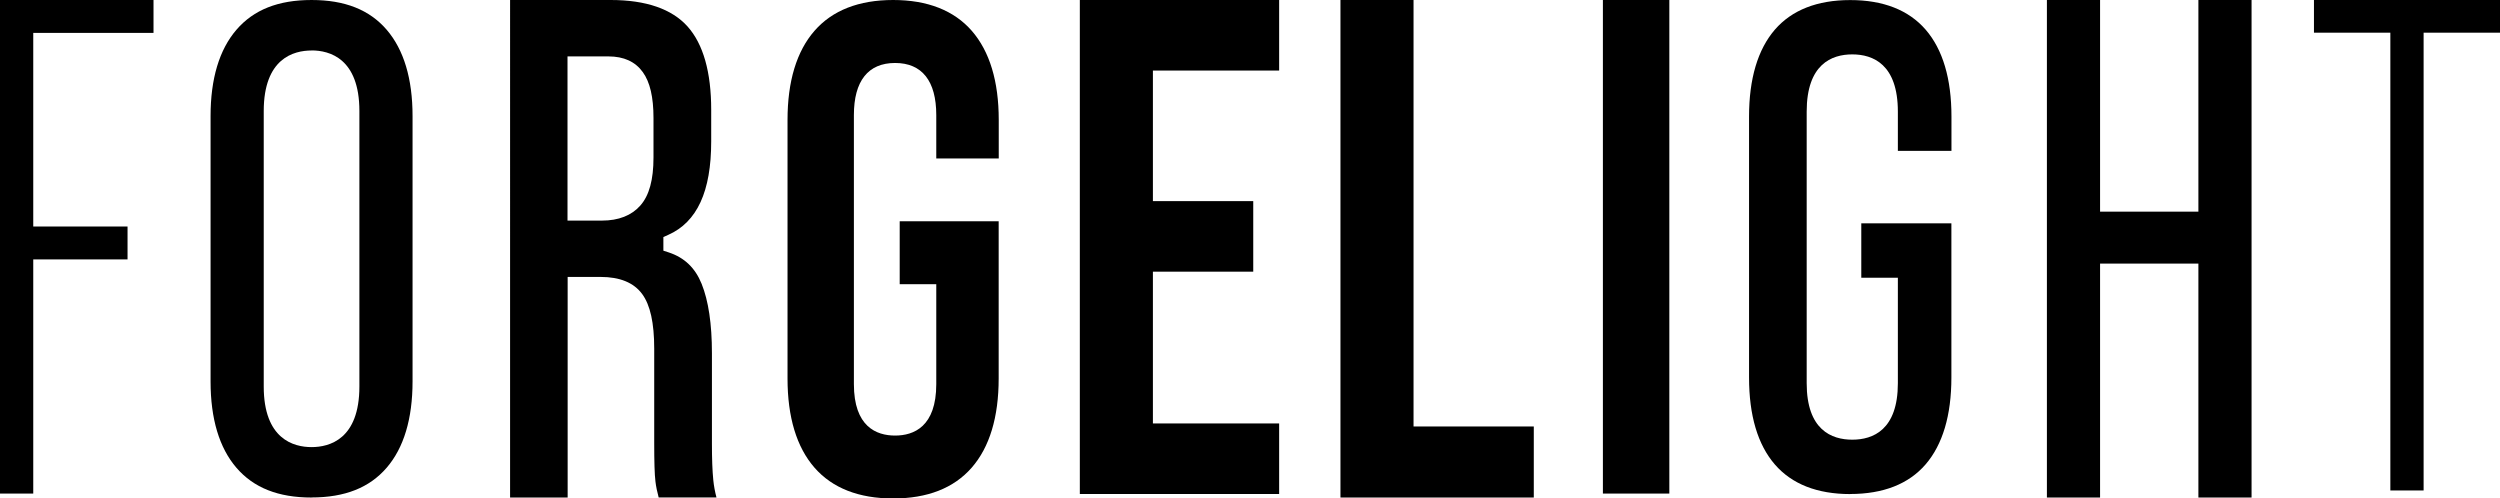
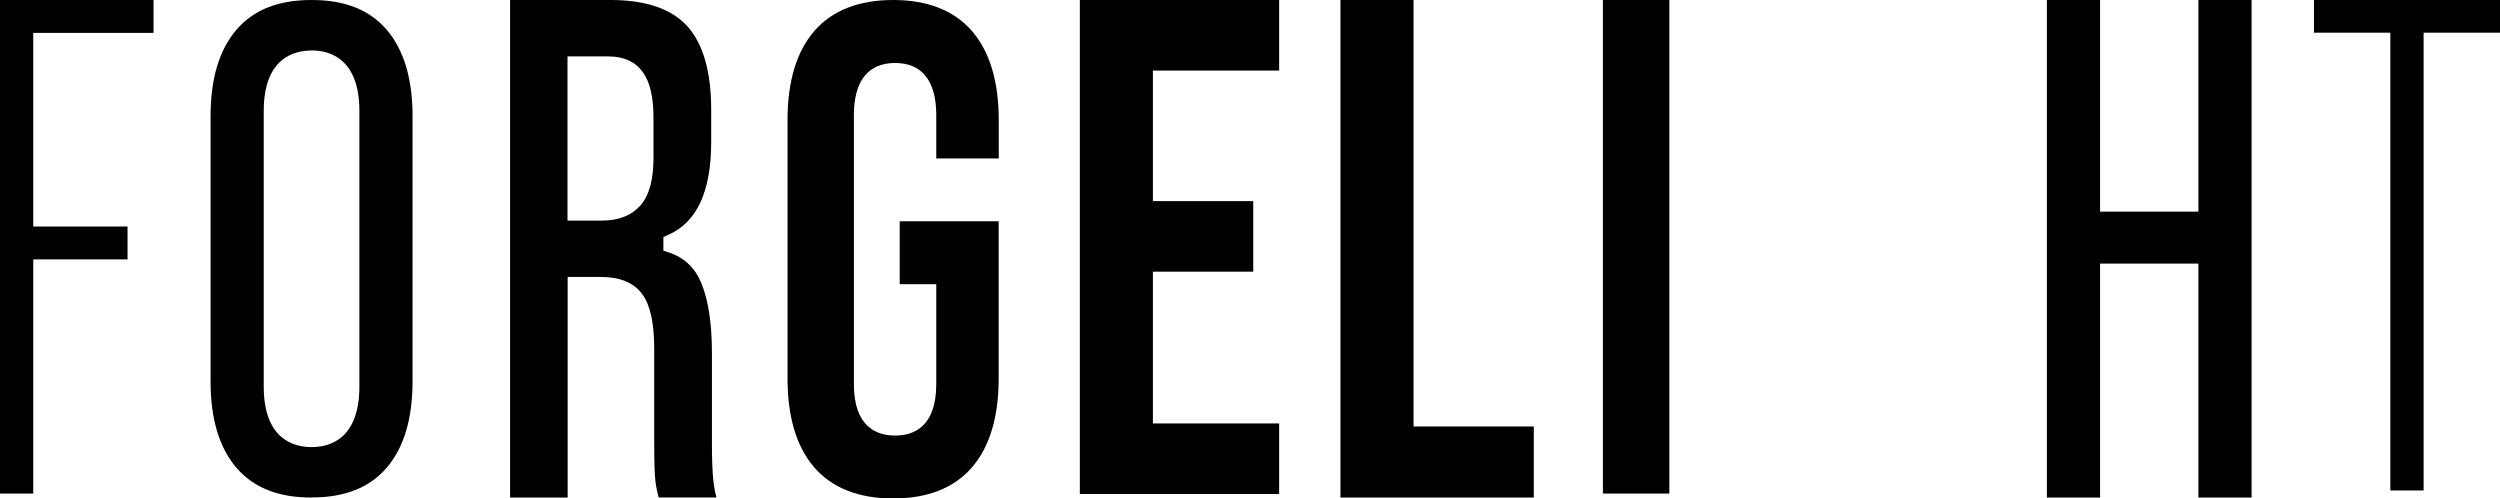
<svg xmlns="http://www.w3.org/2000/svg" id="Layer_2" data-name="Layer 2" viewBox="0 0 346.56 69.1">
  <defs>
    <style>
      .cls-1 {
        stroke-width: 0px;
      }
    </style>
  </defs>
  <g id="Layer_1-2" data-name="Layer 1">
    <g>
      <polygon class="cls-1" points="0 68.42 0 0 21.28 0 21.28 4.56 4.61 4.56 4.61 31.4 17.68 31.4 17.68 35.96 4.61 35.96 4.61 68.42 0 68.42" />
      <path class="cls-1" d="m43.19,68.97c-4.62,0-8.02-1.35-10.41-4.12-2.38-2.76-3.59-6.79-3.59-11.97V16.09c0-5.18,1.21-9.21,3.59-11.97,2.39-2.77,5.79-4.12,10.41-4.12s8.02,1.35,10.41,4.12c2.38,2.77,3.59,6.79,3.59,11.97v36.78c0,5.18-1.21,9.21-3.59,11.97-2.39,2.77-5.79,4.12-10.41,4.12Zm0-61.97c-2.48,0-6.63,1.09-6.63,8.4v38.18c0,7.3,4.15,8.4,6.63,8.4s6.63-1.09,6.63-8.4V15.39c0-7.3-4.15-8.4-6.63-8.4Z" />
      <path class="cls-1" d="m91.31,68.97c-.21-.78-.37-1.53-.45-2.23-.12-.96-.17-2.76-.17-5.35v-13.05c0-3.58-.55-6.06-1.67-7.58-1.16-1.58-3.1-2.37-5.76-2.37h-4.57v30.58h-7.98V0h13.94c4.9,0,8.48,1.24,10.66,3.67,2.18,2.44,3.28,6.33,3.28,11.55v4.38c0,6.94-1.95,11.18-5.96,12.96l-.67.3v1.89l.77.25c2.16.72,3.64,2.14,4.53,4.34.95,2.35,1.43,5.58,1.43,9.61v12.54c0,2.12.06,3.78.19,5.07.08.8.23,1.61.44,2.4h-7.99Zm-12.63-38.39h4.76c2.32,0,4.11-.71,5.33-2.09,1.23-1.4,1.82-3.57,1.82-6.64v-5.5c0-2.88-.48-4.96-1.48-6.35-1.04-1.45-2.64-2.18-4.76-2.18h-5.68v22.76Z" />
      <path class="cls-1" d="m123.81,69.1c-4.76,0-8.43-1.44-10.9-4.27-2.48-2.84-3.74-7-3.74-12.36V16.63c0-5.36,1.26-9.52,3.74-12.36,2.48-2.84,6.15-4.27,10.9-4.27s8.43,1.44,10.9,4.27c2.48,2.85,3.74,7,3.74,12.36v5.34h-8.66v-6.02c0-4.72-1.97-7.22-5.71-7.22s-5.71,2.5-5.71,7.22v37.3c0,5.89,3.11,7.13,5.71,7.13s5.71-1.24,5.71-7.13v-13.85h-5.07v-8.73h13.72v21.8c0,5.36-1.26,9.52-3.74,12.36-2.48,2.84-6.14,4.27-10.9,4.27Z" />
      <path class="cls-1" d="m149.69,0h27.63v9.78h-17.5v18.1h13.91v9.78h-13.91v21.04h17.5v9.78h-27.63V0Z" />
      <path class="cls-1" d="m185.82,0h10.13v59.12h16.67v9.85h-26.8V0Z" />
      <rect class="cls-1" x="222.2" width="9.21" height="68.42" />
-       <path class="cls-1" d="m256.49,68.49c-4.58,0-8.09-1.38-10.45-4.1-2.38-2.75-3.58-6.8-3.58-12.05V16.16c0-5.25,1.21-9.3,3.58-12.05,2.36-2.72,5.87-4.1,10.45-4.1s8.09,1.38,10.45,4.1c2.38,2.75,3.58,6.81,3.58,12.05v4.75h-7.43v-5.44c0-6.55-3.44-7.93-6.32-7.93s-6.32,1.38-6.32,7.93v37.65c0,6.47,3.44,7.83,6.32,7.83s6.32-1.36,6.32-7.83v-14.62h-5.07v-7.54h12.49v21.37c0,5.25-1.21,9.3-3.58,12.05-2.35,2.72-5.87,4.1-10.45,4.1Z" />
      <polygon class="cls-1" points="304.75 68.97 304.75 36.54 291.12 36.54 291.12 68.97 283.75 68.97 283.75 0 291.12 0 291.12 29.34 304.75 29.34 304.75 0 312.12 0 312.12 68.97 304.75 68.97" />
      <polygon class="cls-1" points="331.36 67.99 331.36 4.53 320.77 4.53 320.77 0 346.56 0 346.56 4.53 335.97 4.53 335.97 67.99 331.36 67.99" />
    </g>
  </g>
</svg>